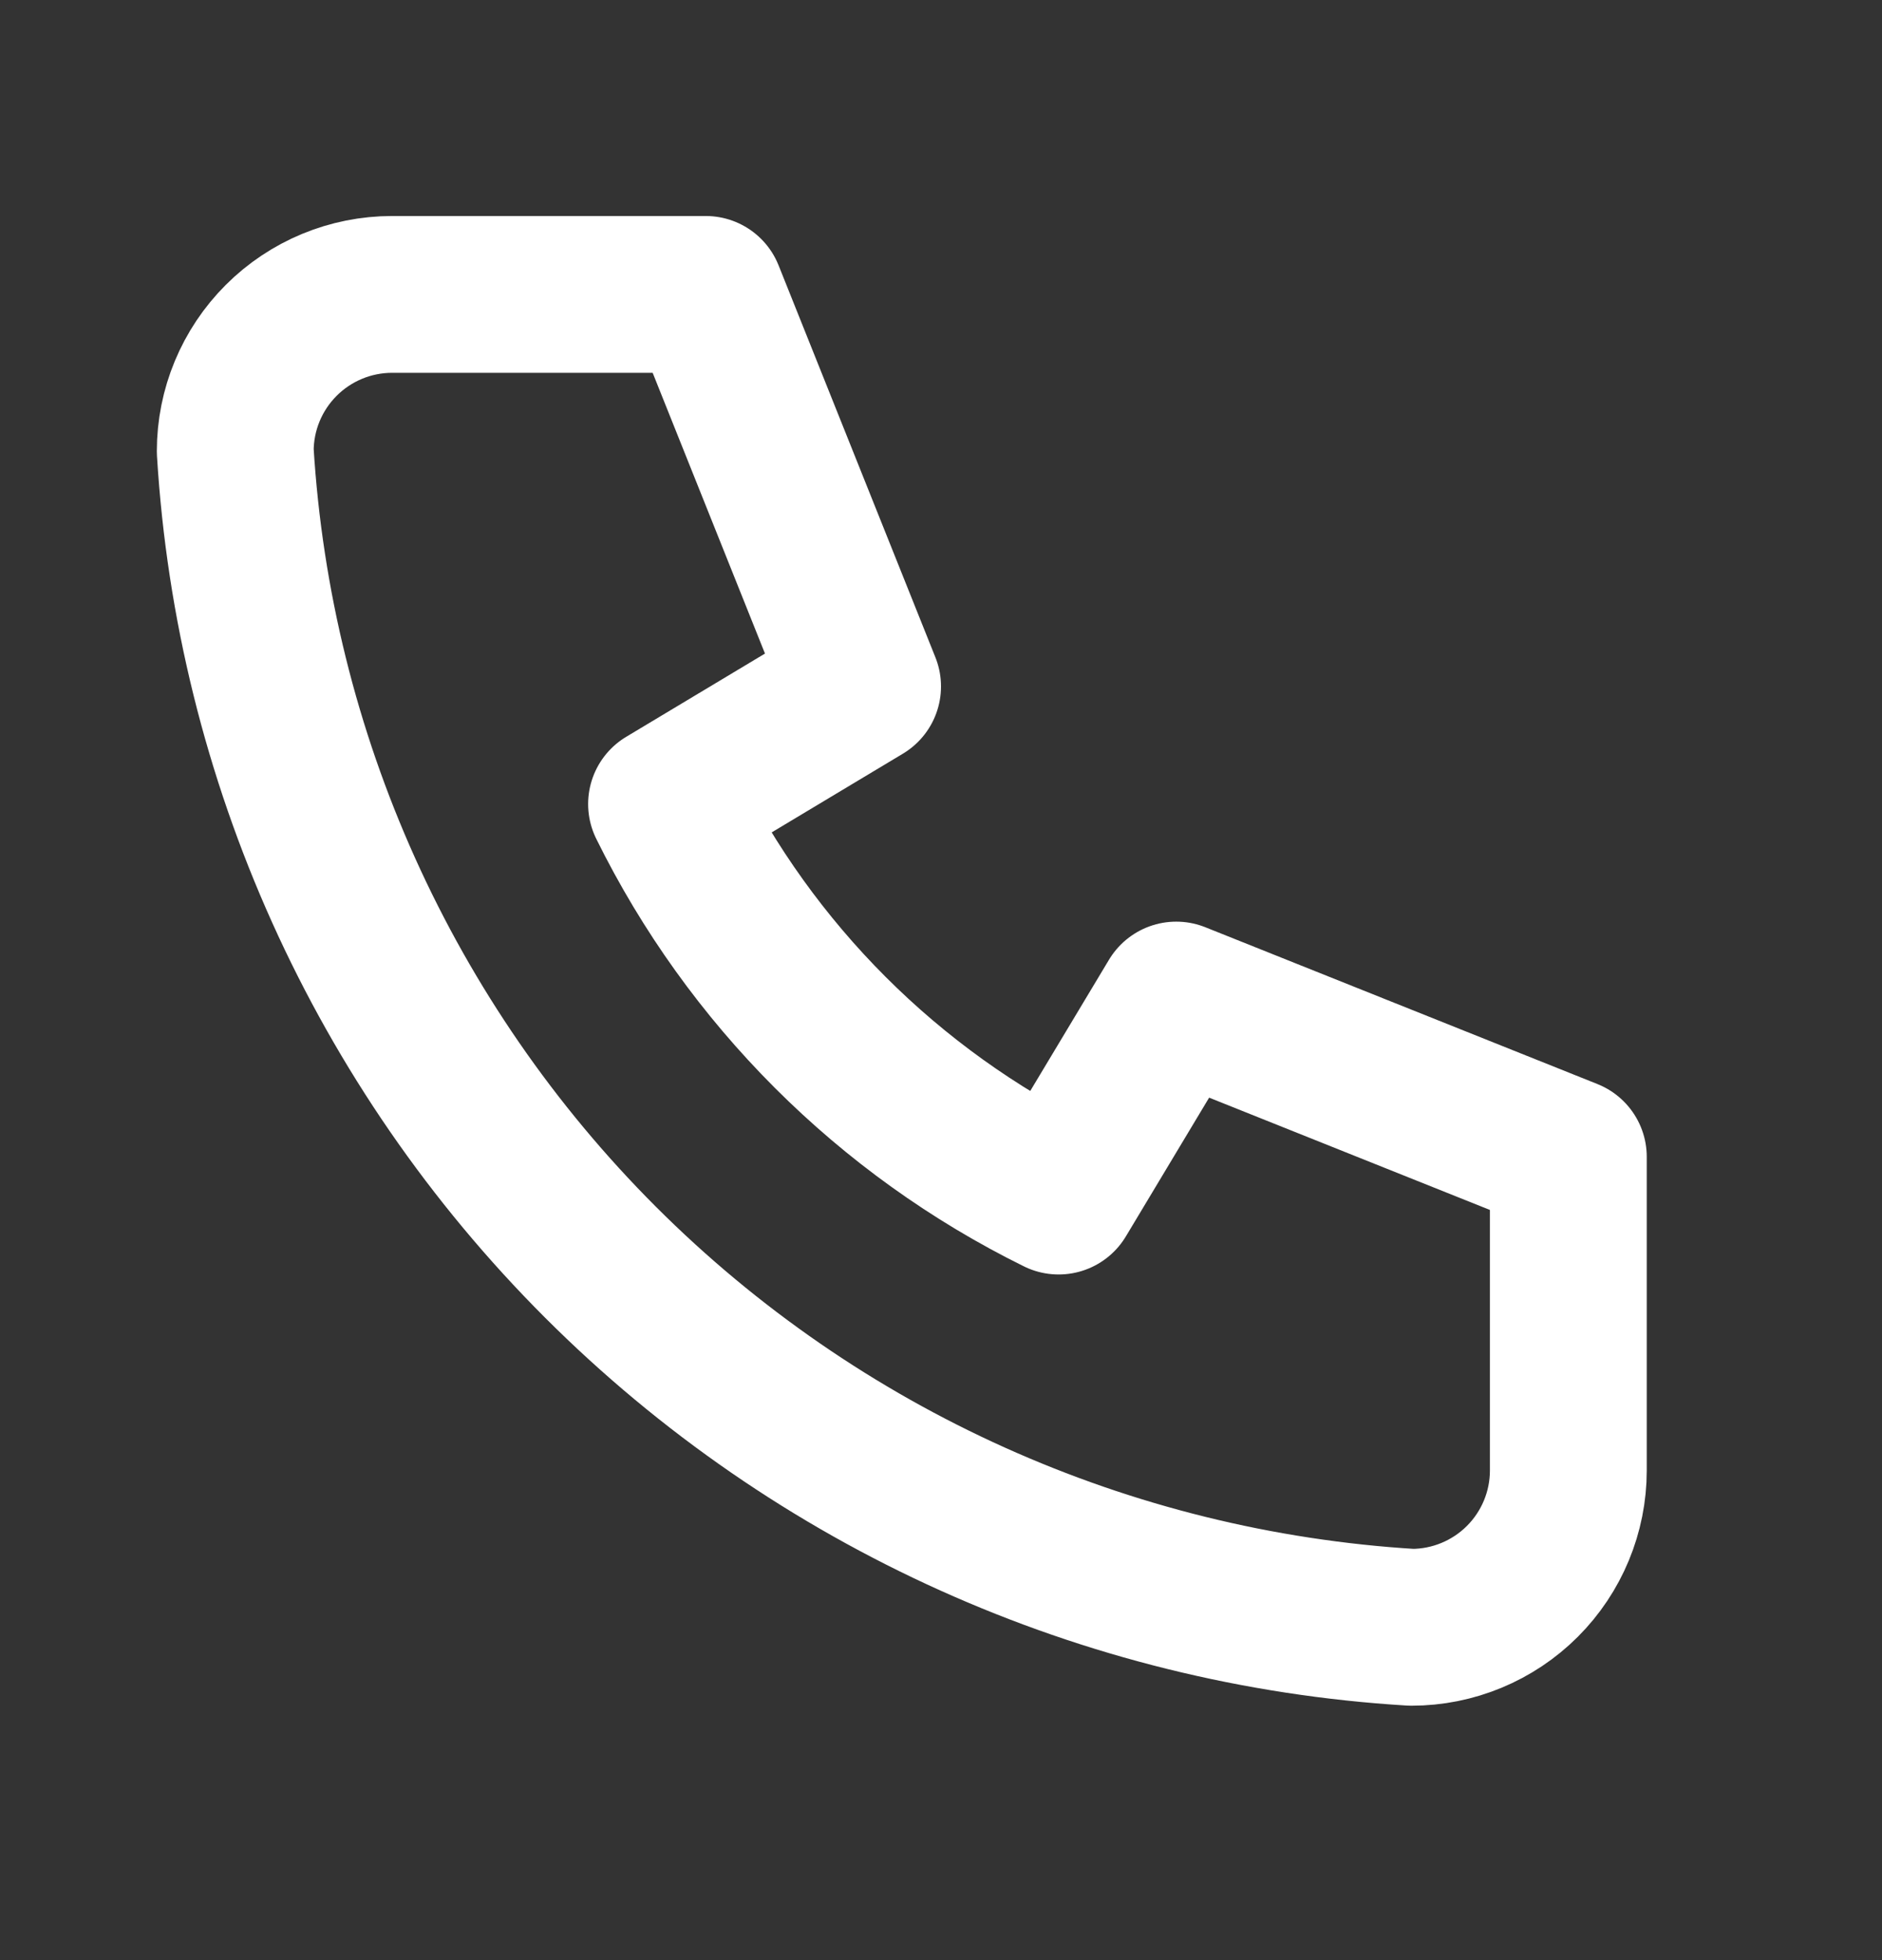
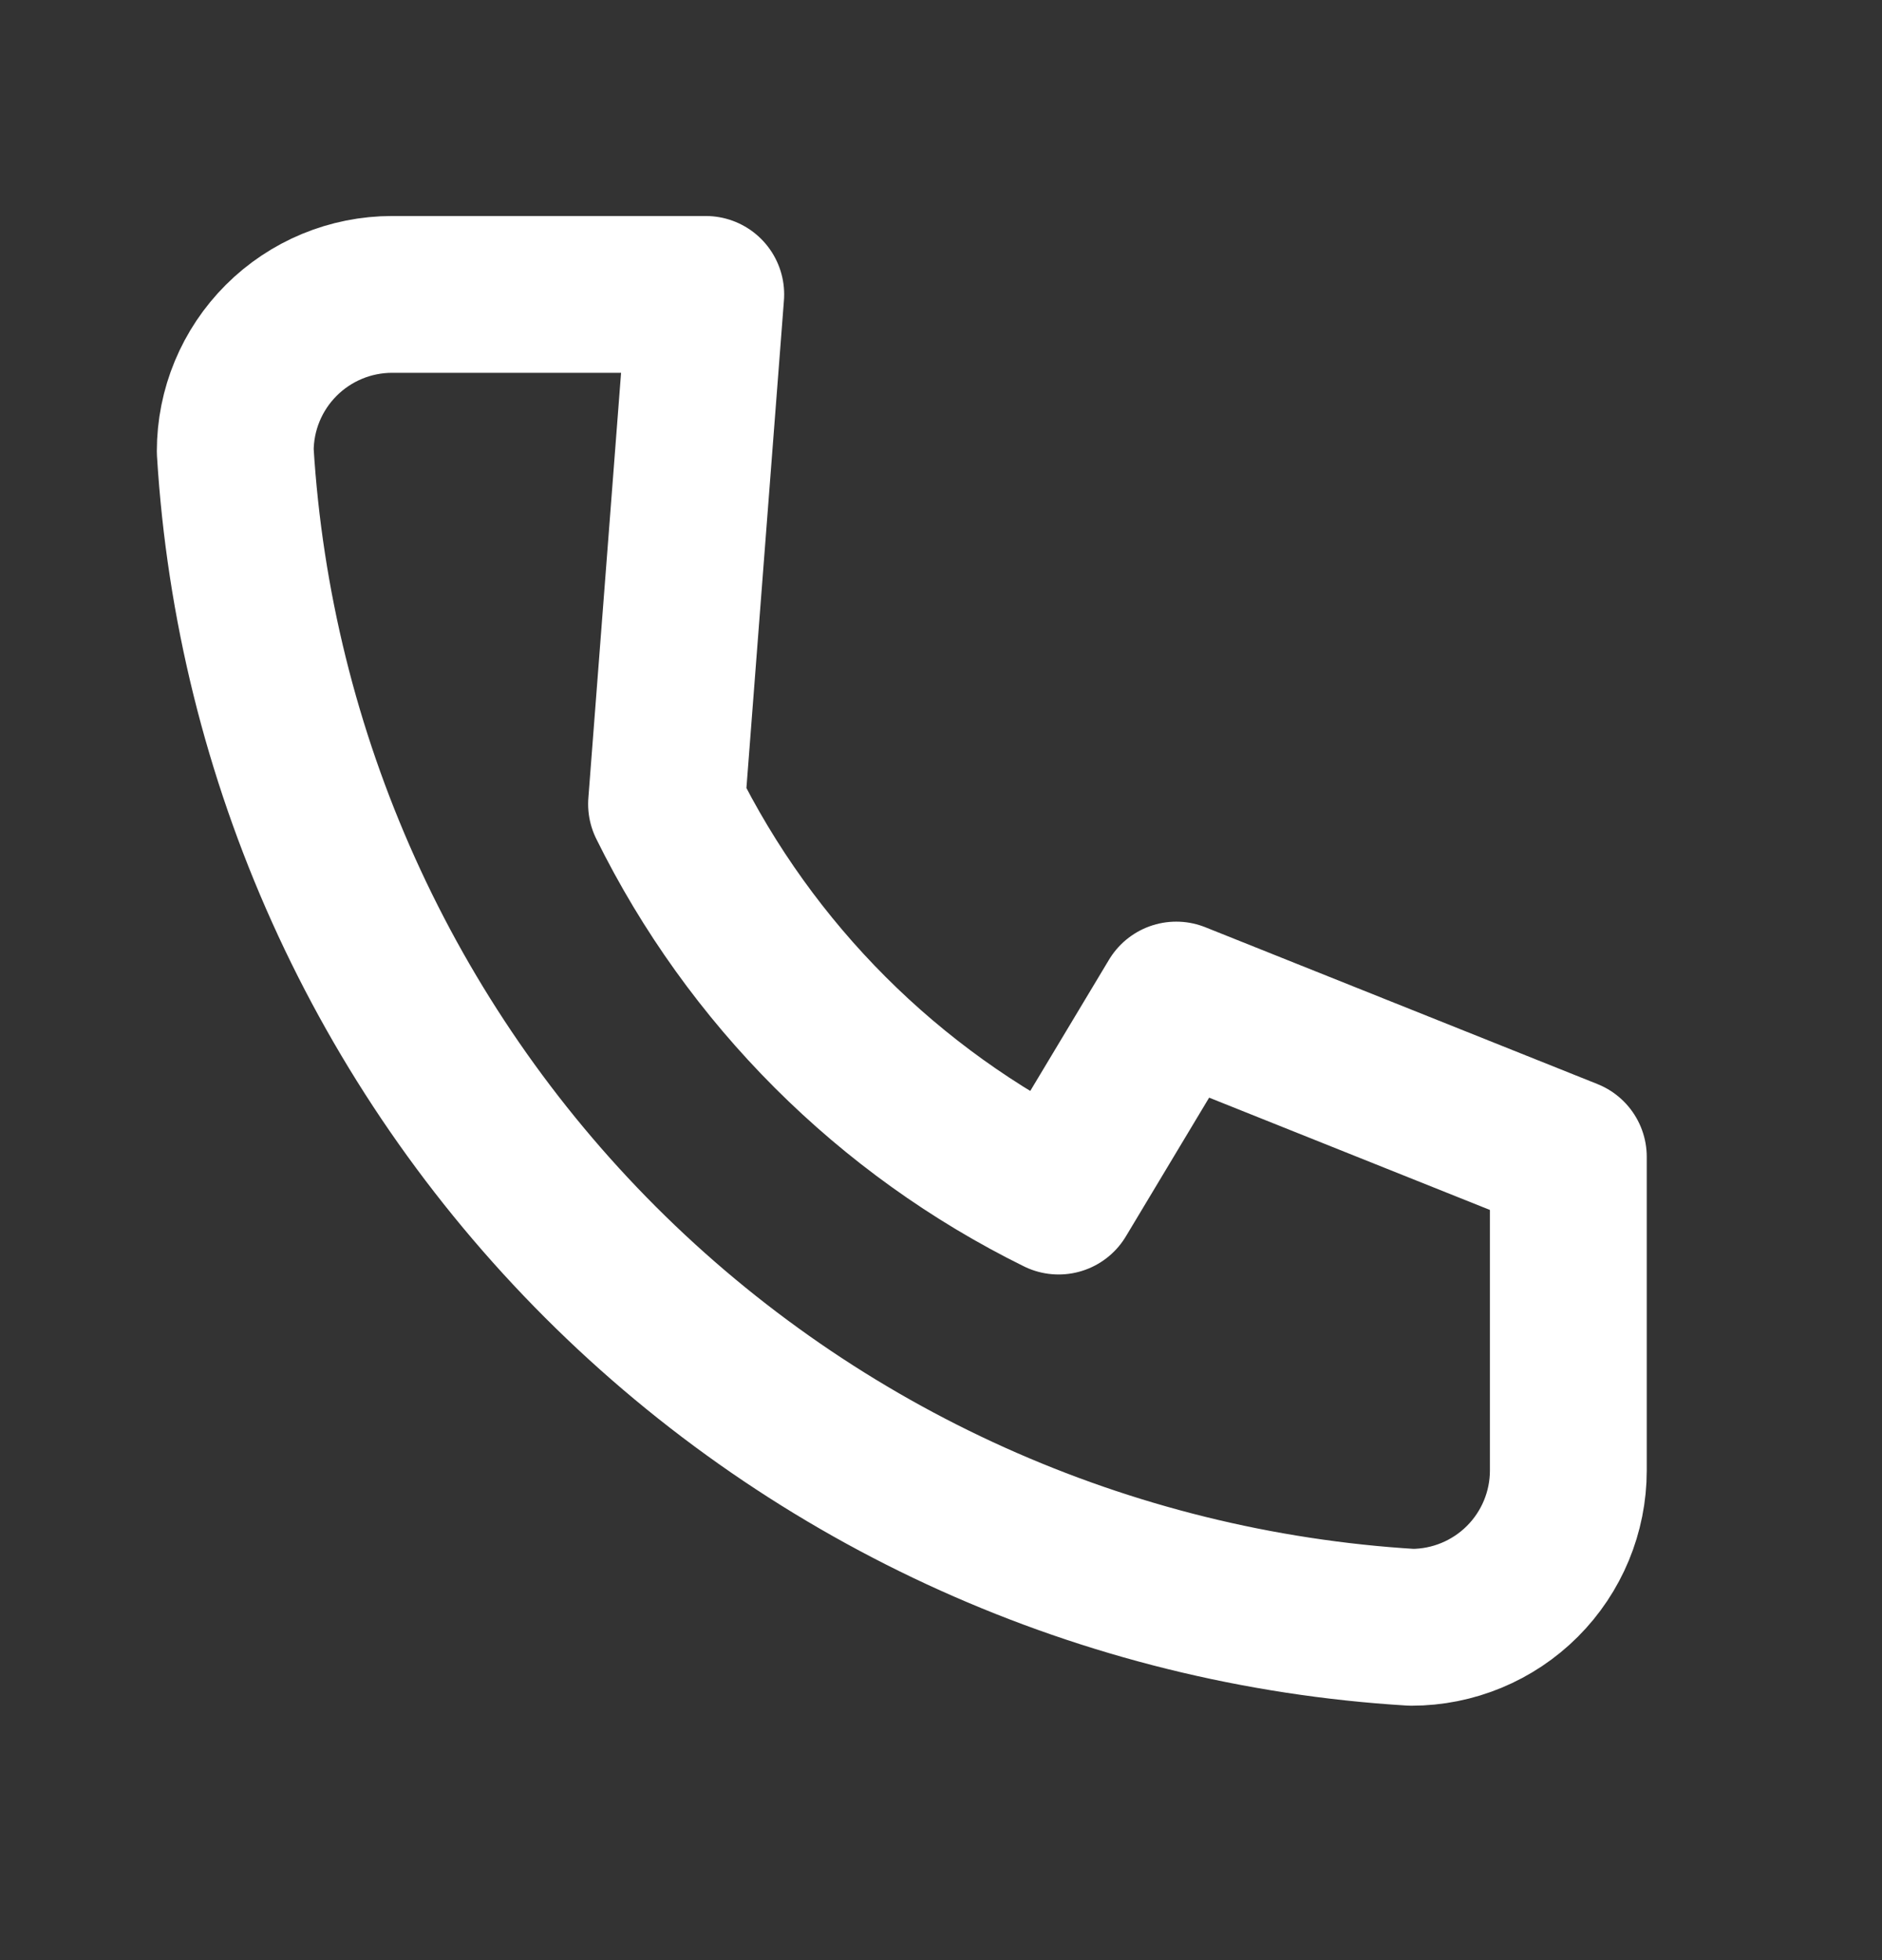
<svg xmlns="http://www.w3.org/2000/svg" width="24" height="25" viewBox="0 0 24 25" fill="none">
  <rect x="0" y="0" width="24" height="25" fill="#333333" stroke="none" />
-   <path d="M5 3.755H9L11 8.755L8.5 10.255C9.571 12.426 11.329 14.184 13.5 15.255L15 12.755L20 14.755V18.755C20 19.285 19.789 19.794 19.414 20.169C19.039 20.544 18.53 20.755 18 20.755C14.099 20.518 10.42 18.861 7.657 16.098C4.894 13.335 3.237 9.656 3 5.755C3 5.224 3.211 4.716 3.586 4.341C3.961 3.966 4.47 3.755 5 3.755Z" stroke="white" stroke-width="2" stroke-linecap="round" stroke-linejoin="round" />
+   <path d="M5 3.755H9L8.5 10.255C9.571 12.426 11.329 14.184 13.5 15.255L15 12.755L20 14.755V18.755C20 19.285 19.789 19.794 19.414 20.169C19.039 20.544 18.53 20.755 18 20.755C14.099 20.518 10.42 18.861 7.657 16.098C4.894 13.335 3.237 9.656 3 5.755C3 5.224 3.211 4.716 3.586 4.341C3.961 3.966 4.47 3.755 5 3.755Z" stroke="white" stroke-width="2" stroke-linecap="round" stroke-linejoin="round" />
</svg>